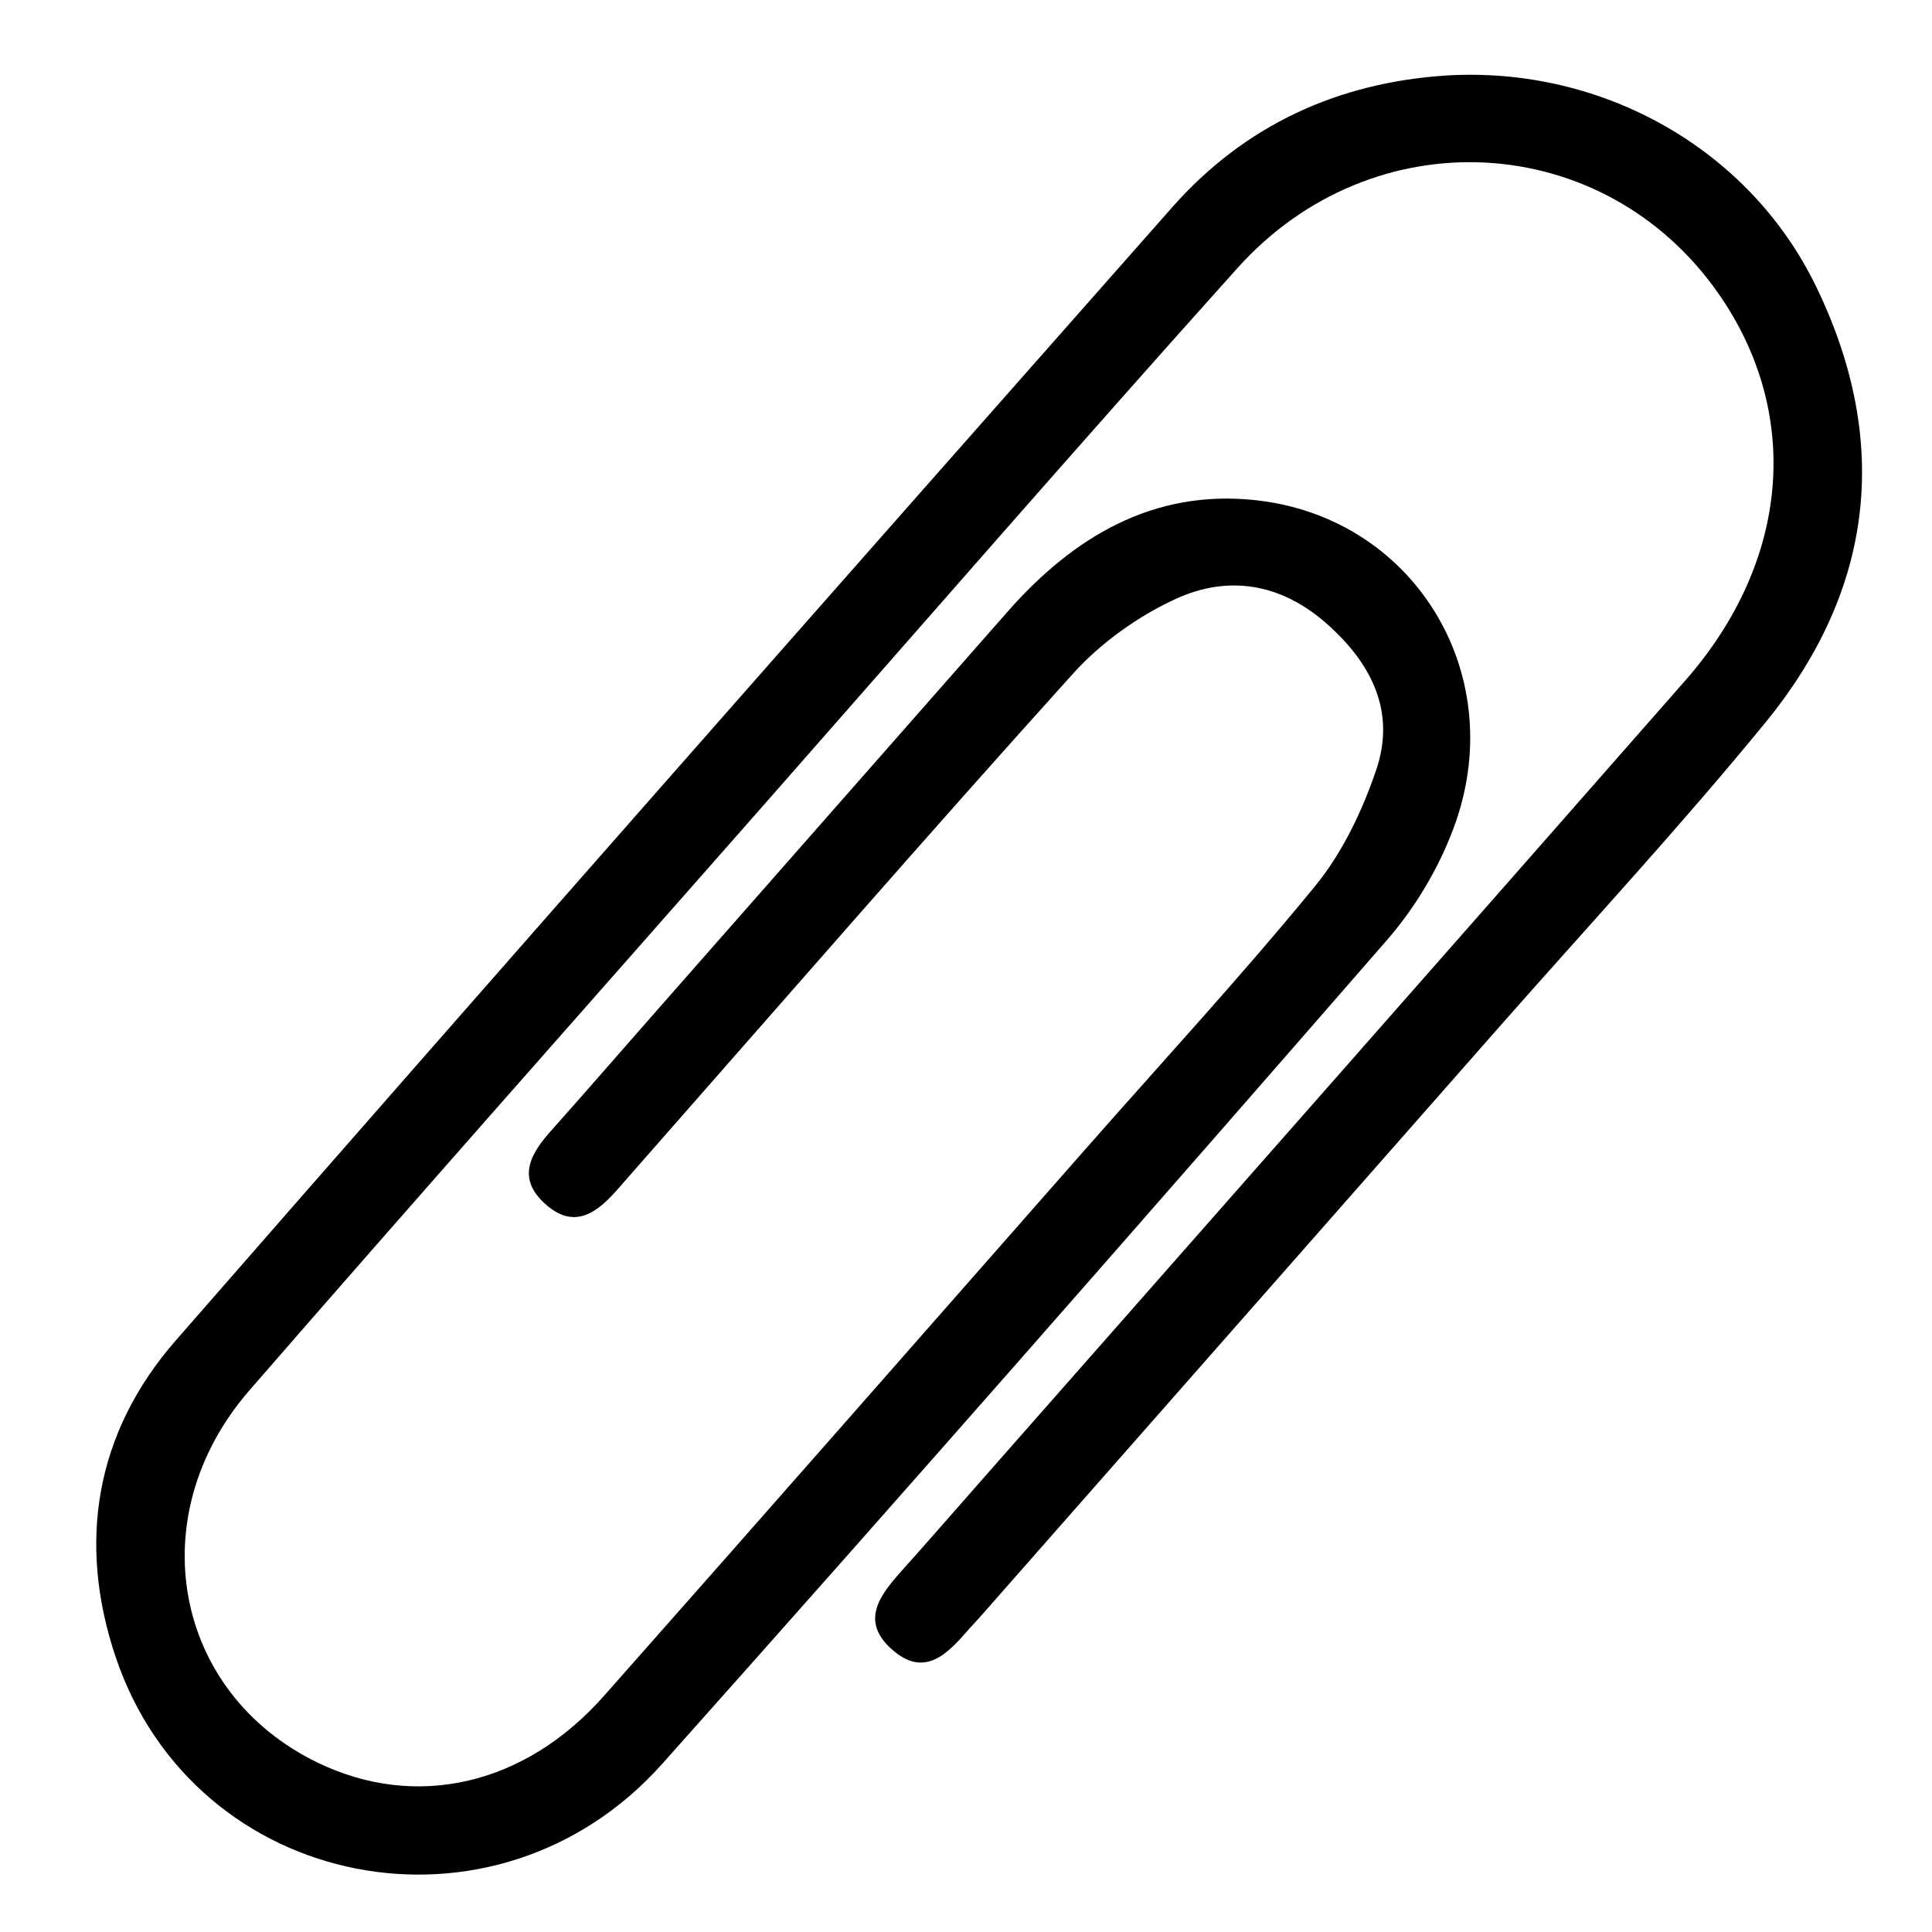
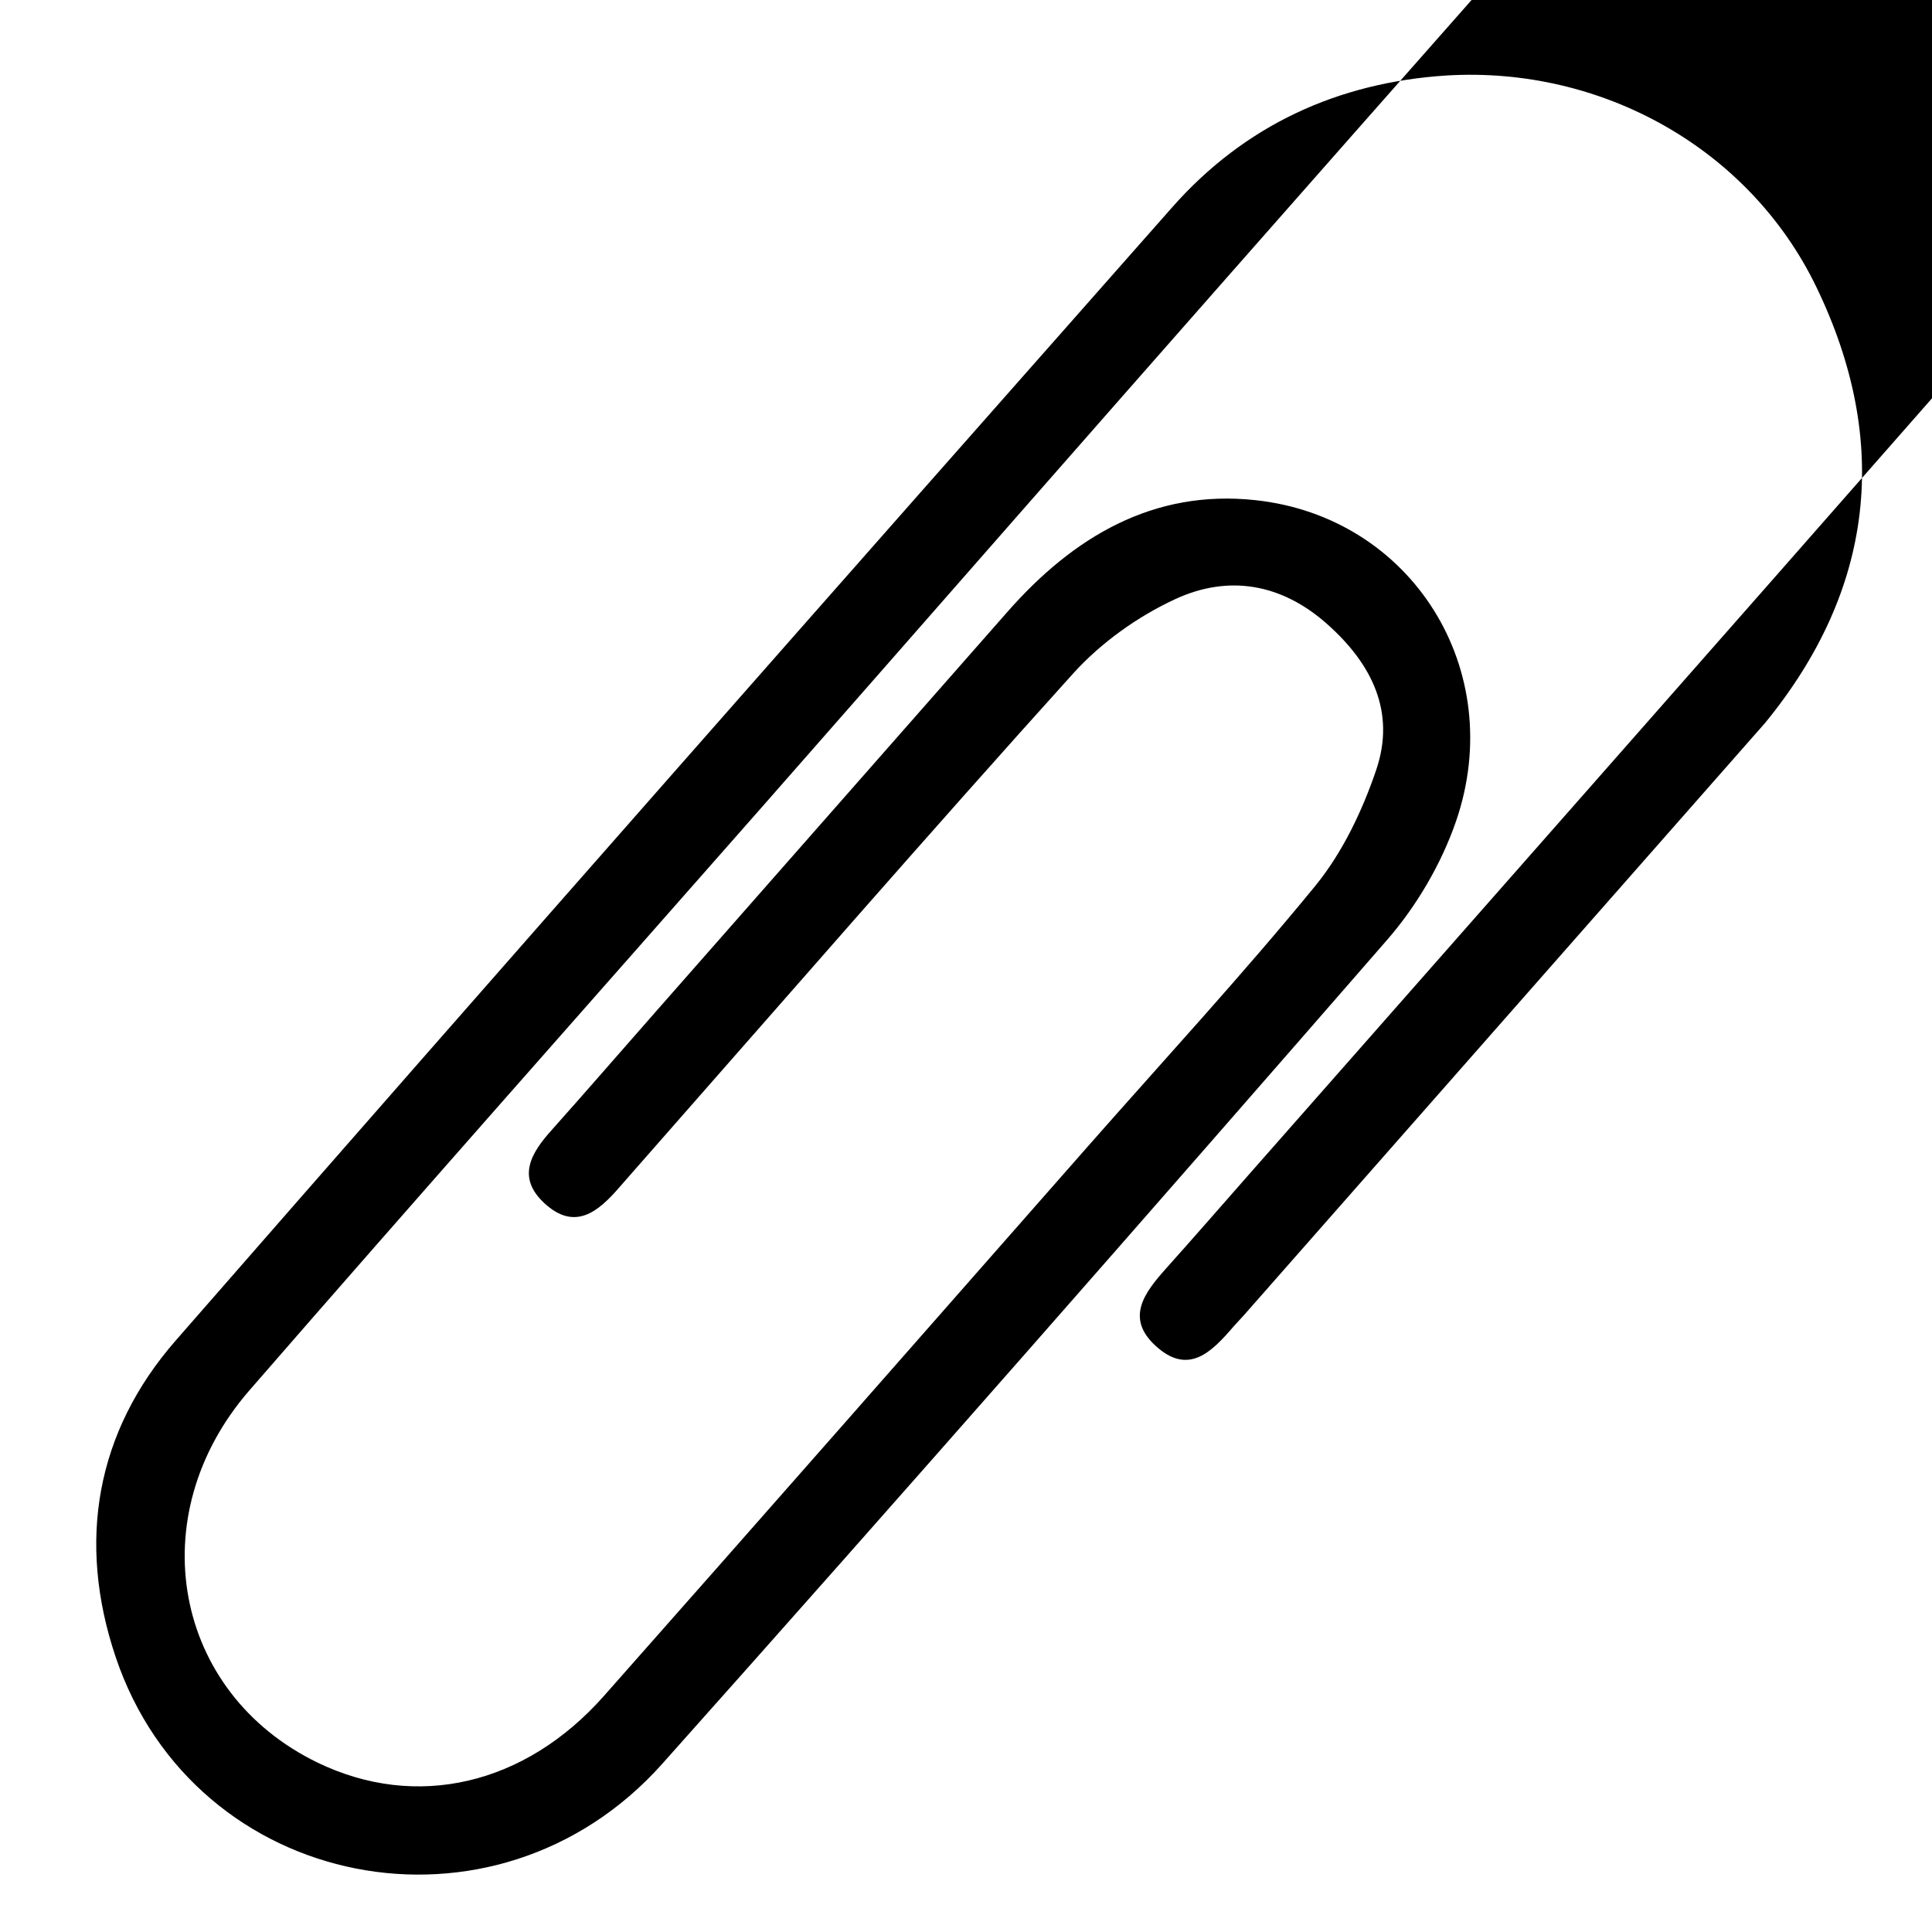
<svg xmlns="http://www.w3.org/2000/svg" version="1.1" x="0px" y="0px" viewBox="0 0 150 150" style="enable-background:new 0 0 150 150;" xml:space="preserve">
  <style type="text/css">
	.st0{display:none;}
	.st1{display:inline;}
	.st2{fill:none;stroke:#000000;stroke-width:6.986;stroke-miterlimit:10;}
	.st3{fill:#FFFFFF;}
</style>
  <g id="Layer_1" class="st0">
    <g class="st1">
      <path class="st2" d="M72.59,20.03l53.34,73.75c8.92,12.34,6.16,29.57-6.18,38.5l-3.76,2.72c-12.34,8.92-29.57,6.16-38.5-6.18    L24.15,55.06c-8.92-12.34-6.16-29.57,6.18-38.5l3.76-2.72C46.43,4.92,63.66,7.69,72.59,20.03z" />
-       <path d="M101.46,59.95L53.03,94.98c0,0-28.59-39.52-30.58-42.28s-7.97-29.41,11.33-38.64s33.81-0.96,36.42,2.65    C72.81,20.34,101.46,59.95,101.46,59.95z" />
      <path class="st3" d="M29.27,44.87c-0.29-0.42-0.58-0.85-0.85-1.27c-4.44-6.99,5.84-14.09,10.66-7.35    c0.33,0.46,0.66,0.94,0.99,1.46C44.62,44.76,34.05,51.75,29.27,44.87z" />
    </g>
  </g>
  <g id="Layer_2">
    <g id="_x35_8U4f2.tif">
      <g>
-         <path d="M112.32,5.86c12.06-0.72,23.51,5.68,28.7,16.42c5.82,12.04,4.47,23.53-3.97,33.84c-6.59,8.05-13.67,15.69-20.55,23.5     c-13.49,15.34-26.99,30.66-40.48,46c-0.25,0.29-0.53,0.56-0.78,0.85c-1.68,1.95-3.5,3.89-6.08,1.51     c-2.36-2.17-0.83-4.14,0.8-5.97c2.23-2.49,4.42-5.01,6.63-7.52c18.09-20.55,36.2-41.08,54.26-61.66     c8.14-9.28,9.06-20.77,2.55-30.07c-8.87-12.67-26.78-13.71-37.34-1.93C83.6,34.71,71.38,48.77,59.07,62.76     c-13.24,15.05-26.55,30.05-39.7,45.18c-8.5,9.78-5.89,23.5,5.29,28.91c7.63,3.69,16.08,1.78,22.24-5.19     c12.52-14.15,24.98-28.35,37.46-42.54c5.94-6.75,12.05-13.37,17.75-20.33c2.11-2.58,3.66-5.83,4.74-9.02     c1.52-4.48-0.33-8.22-3.79-11.3c-3.56-3.18-7.69-3.86-11.8-1.96c-2.93,1.35-5.79,3.4-7.95,5.79     c-11.28,12.5-22.32,25.21-33.44,37.85c-0.59,0.68-1.19,1.35-1.78,2.03c-1.64,1.9-3.46,3.43-5.83,1.23     c-2.17-2.01-1.03-3.89,0.57-5.67c2.74-3.07,5.43-6.18,8.15-9.27c9.08-10.33,18.17-20.65,27.25-30.98     c5.1-5.8,11.31-9.51,19.22-8.66c12.18,1.3,19.62,13.2,15.6,24.92c-1.14,3.31-3.06,6.59-5.36,9.23     c-18.65,21.42-37.37,42.77-56.27,63.96c-12.96,14.53-36.31,9.92-42.44-8.29c-3.01-8.95-1.54-17.47,4.66-24.57     c25.69-29.43,51.53-58.73,77.39-88.01C96.63,9.74,103.85,6.4,112.32,5.86z" />
+         <path d="M112.32,5.86c12.06-0.72,23.51,5.68,28.7,16.42c5.82,12.04,4.47,23.53-3.97,33.84c-13.49,15.34-26.99,30.66-40.48,46c-0.25,0.29-0.53,0.56-0.78,0.85c-1.68,1.95-3.5,3.89-6.08,1.51     c-2.36-2.17-0.83-4.14,0.8-5.97c2.23-2.49,4.42-5.01,6.63-7.52c18.09-20.55,36.2-41.08,54.26-61.66     c8.14-9.28,9.06-20.77,2.55-30.07c-8.87-12.67-26.78-13.71-37.34-1.93C83.6,34.71,71.38,48.77,59.07,62.76     c-13.24,15.05-26.55,30.05-39.7,45.18c-8.5,9.78-5.89,23.5,5.29,28.91c7.63,3.69,16.08,1.78,22.24-5.19     c12.52-14.15,24.98-28.35,37.46-42.54c5.94-6.75,12.05-13.37,17.75-20.33c2.11-2.58,3.66-5.83,4.74-9.02     c1.52-4.48-0.33-8.22-3.79-11.3c-3.56-3.18-7.69-3.86-11.8-1.96c-2.93,1.35-5.79,3.4-7.95,5.79     c-11.28,12.5-22.32,25.21-33.44,37.85c-0.59,0.68-1.19,1.35-1.78,2.03c-1.64,1.9-3.46,3.43-5.83,1.23     c-2.17-2.01-1.03-3.89,0.57-5.67c2.74-3.07,5.43-6.18,8.15-9.27c9.08-10.33,18.17-20.65,27.25-30.98     c5.1-5.8,11.31-9.51,19.22-8.66c12.18,1.3,19.62,13.2,15.6,24.92c-1.14,3.31-3.06,6.59-5.36,9.23     c-18.65,21.42-37.37,42.77-56.27,63.96c-12.96,14.53-36.31,9.92-42.44-8.29c-3.01-8.95-1.54-17.47,4.66-24.57     c25.69-29.43,51.53-58.73,77.39-88.01C96.63,9.74,103.85,6.4,112.32,5.86z" />
      </g>
    </g>
  </g>
</svg>